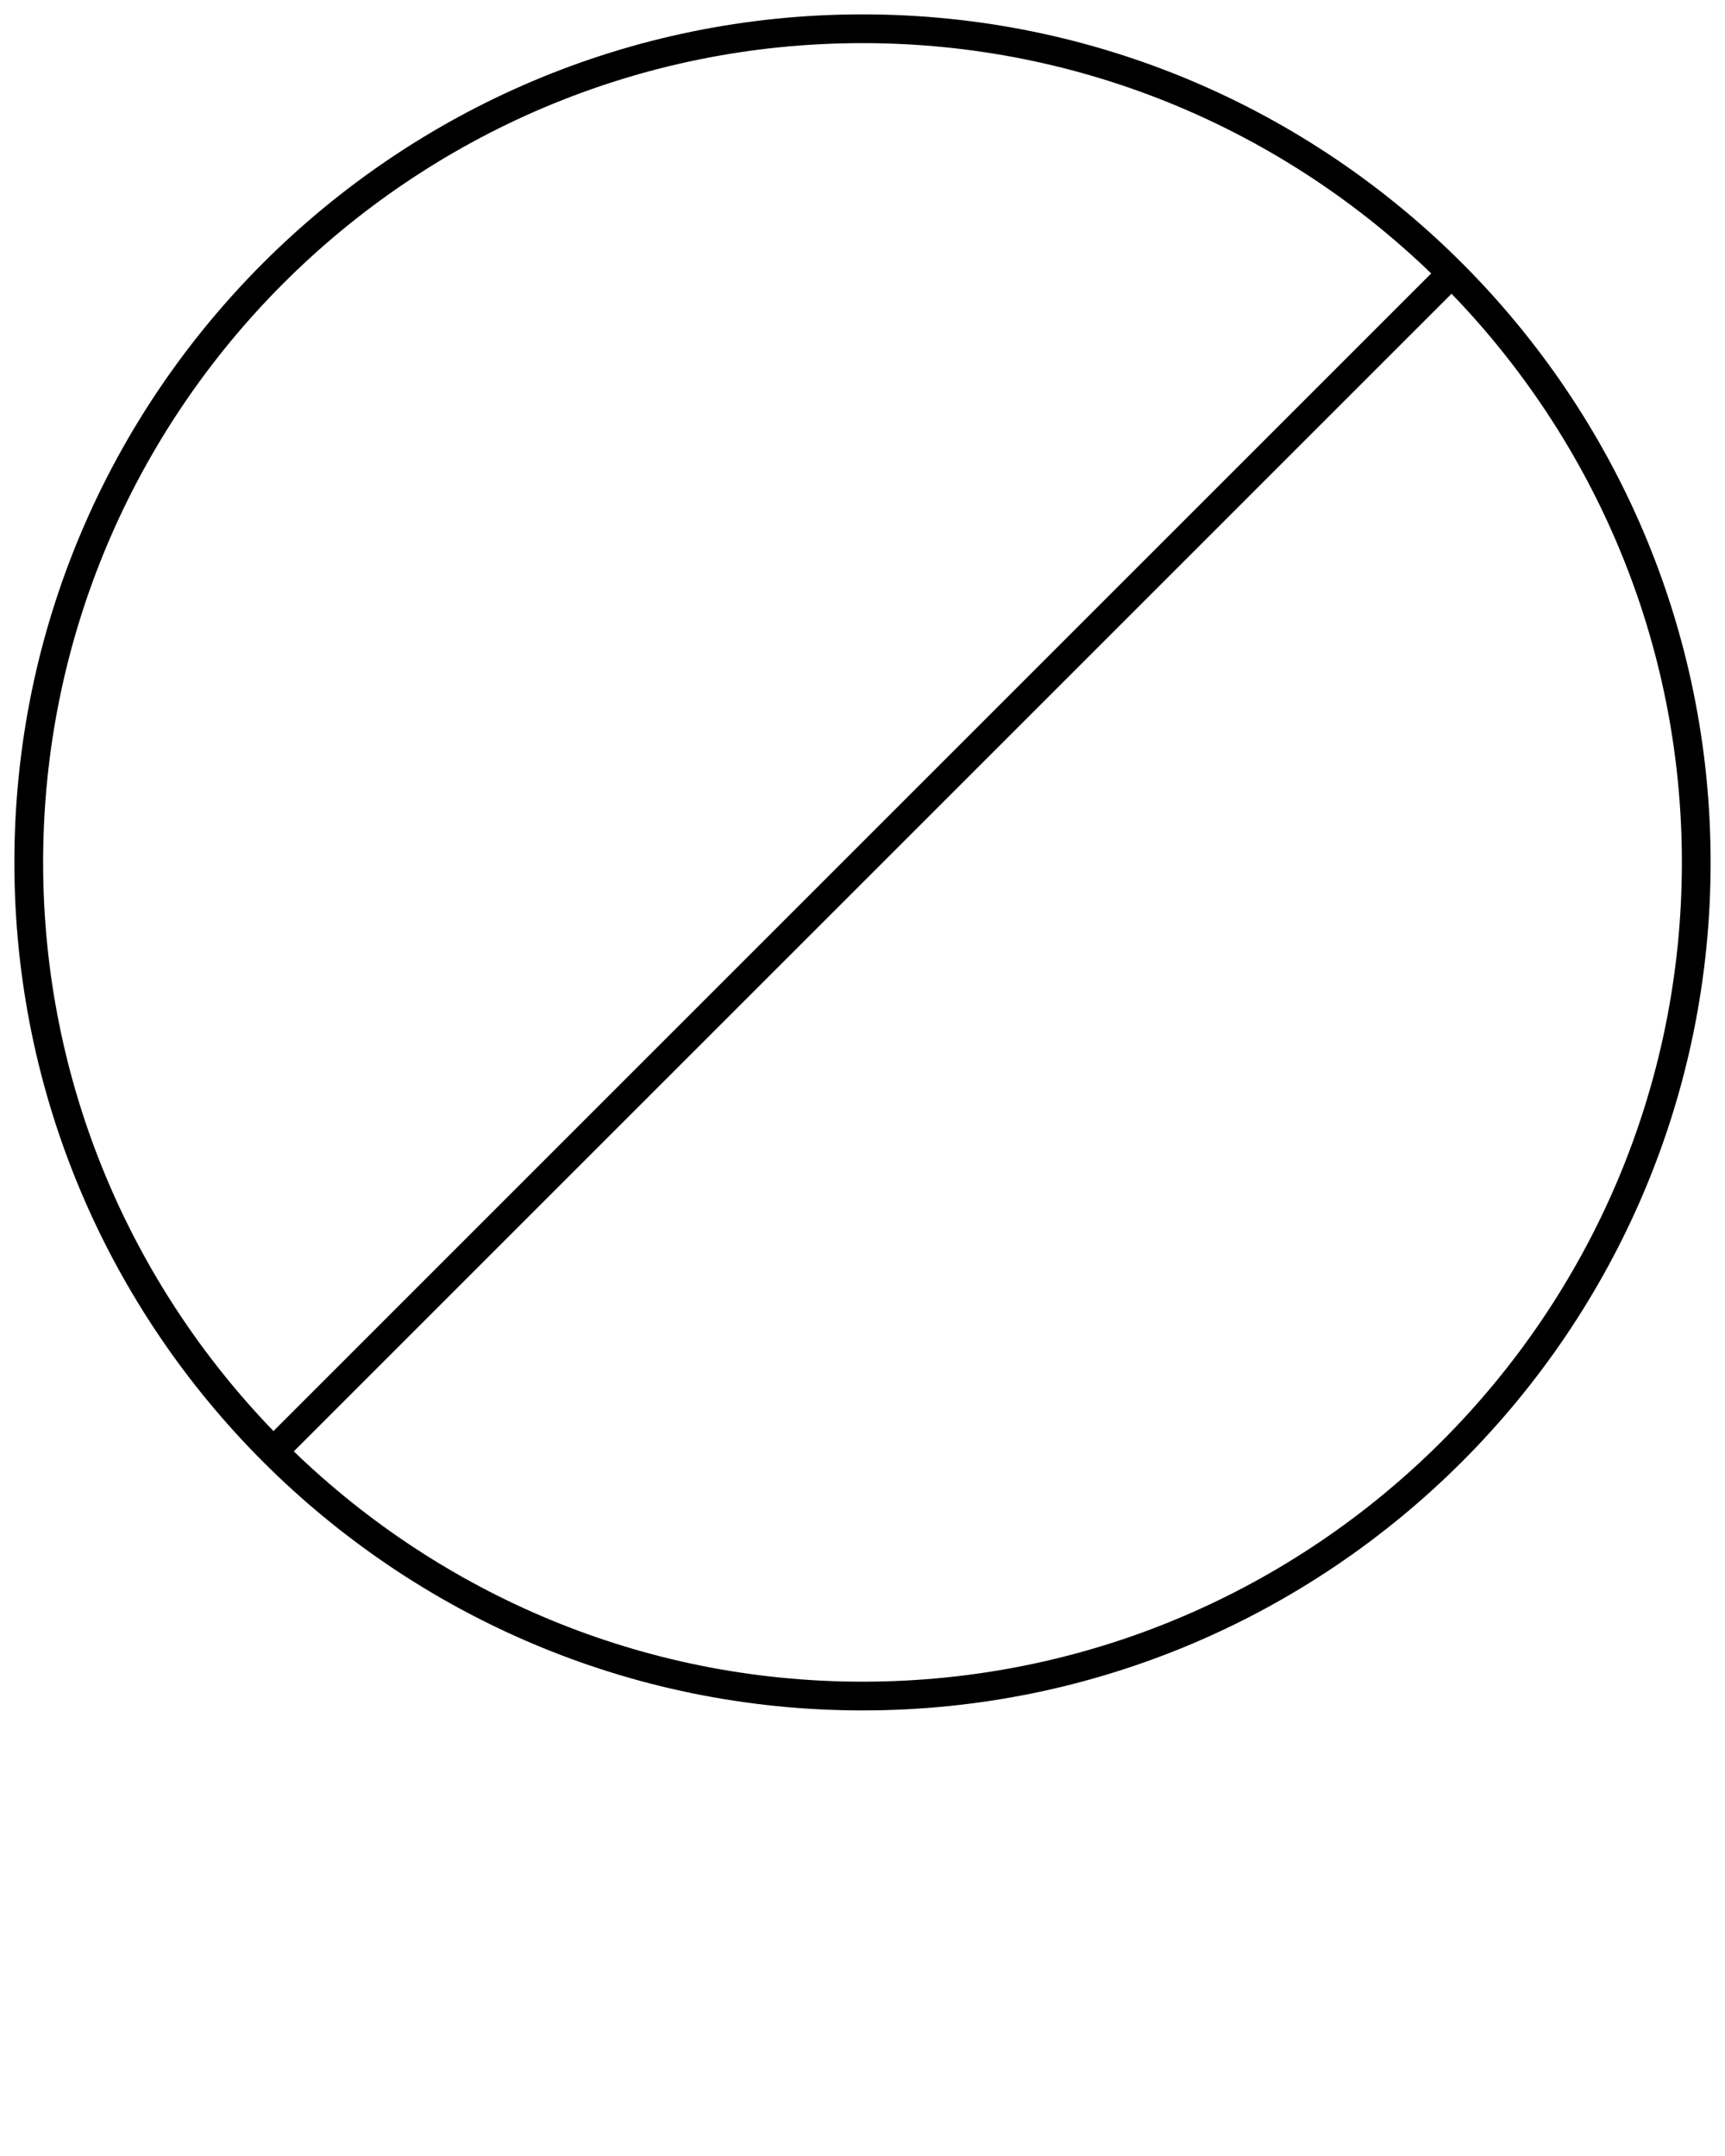
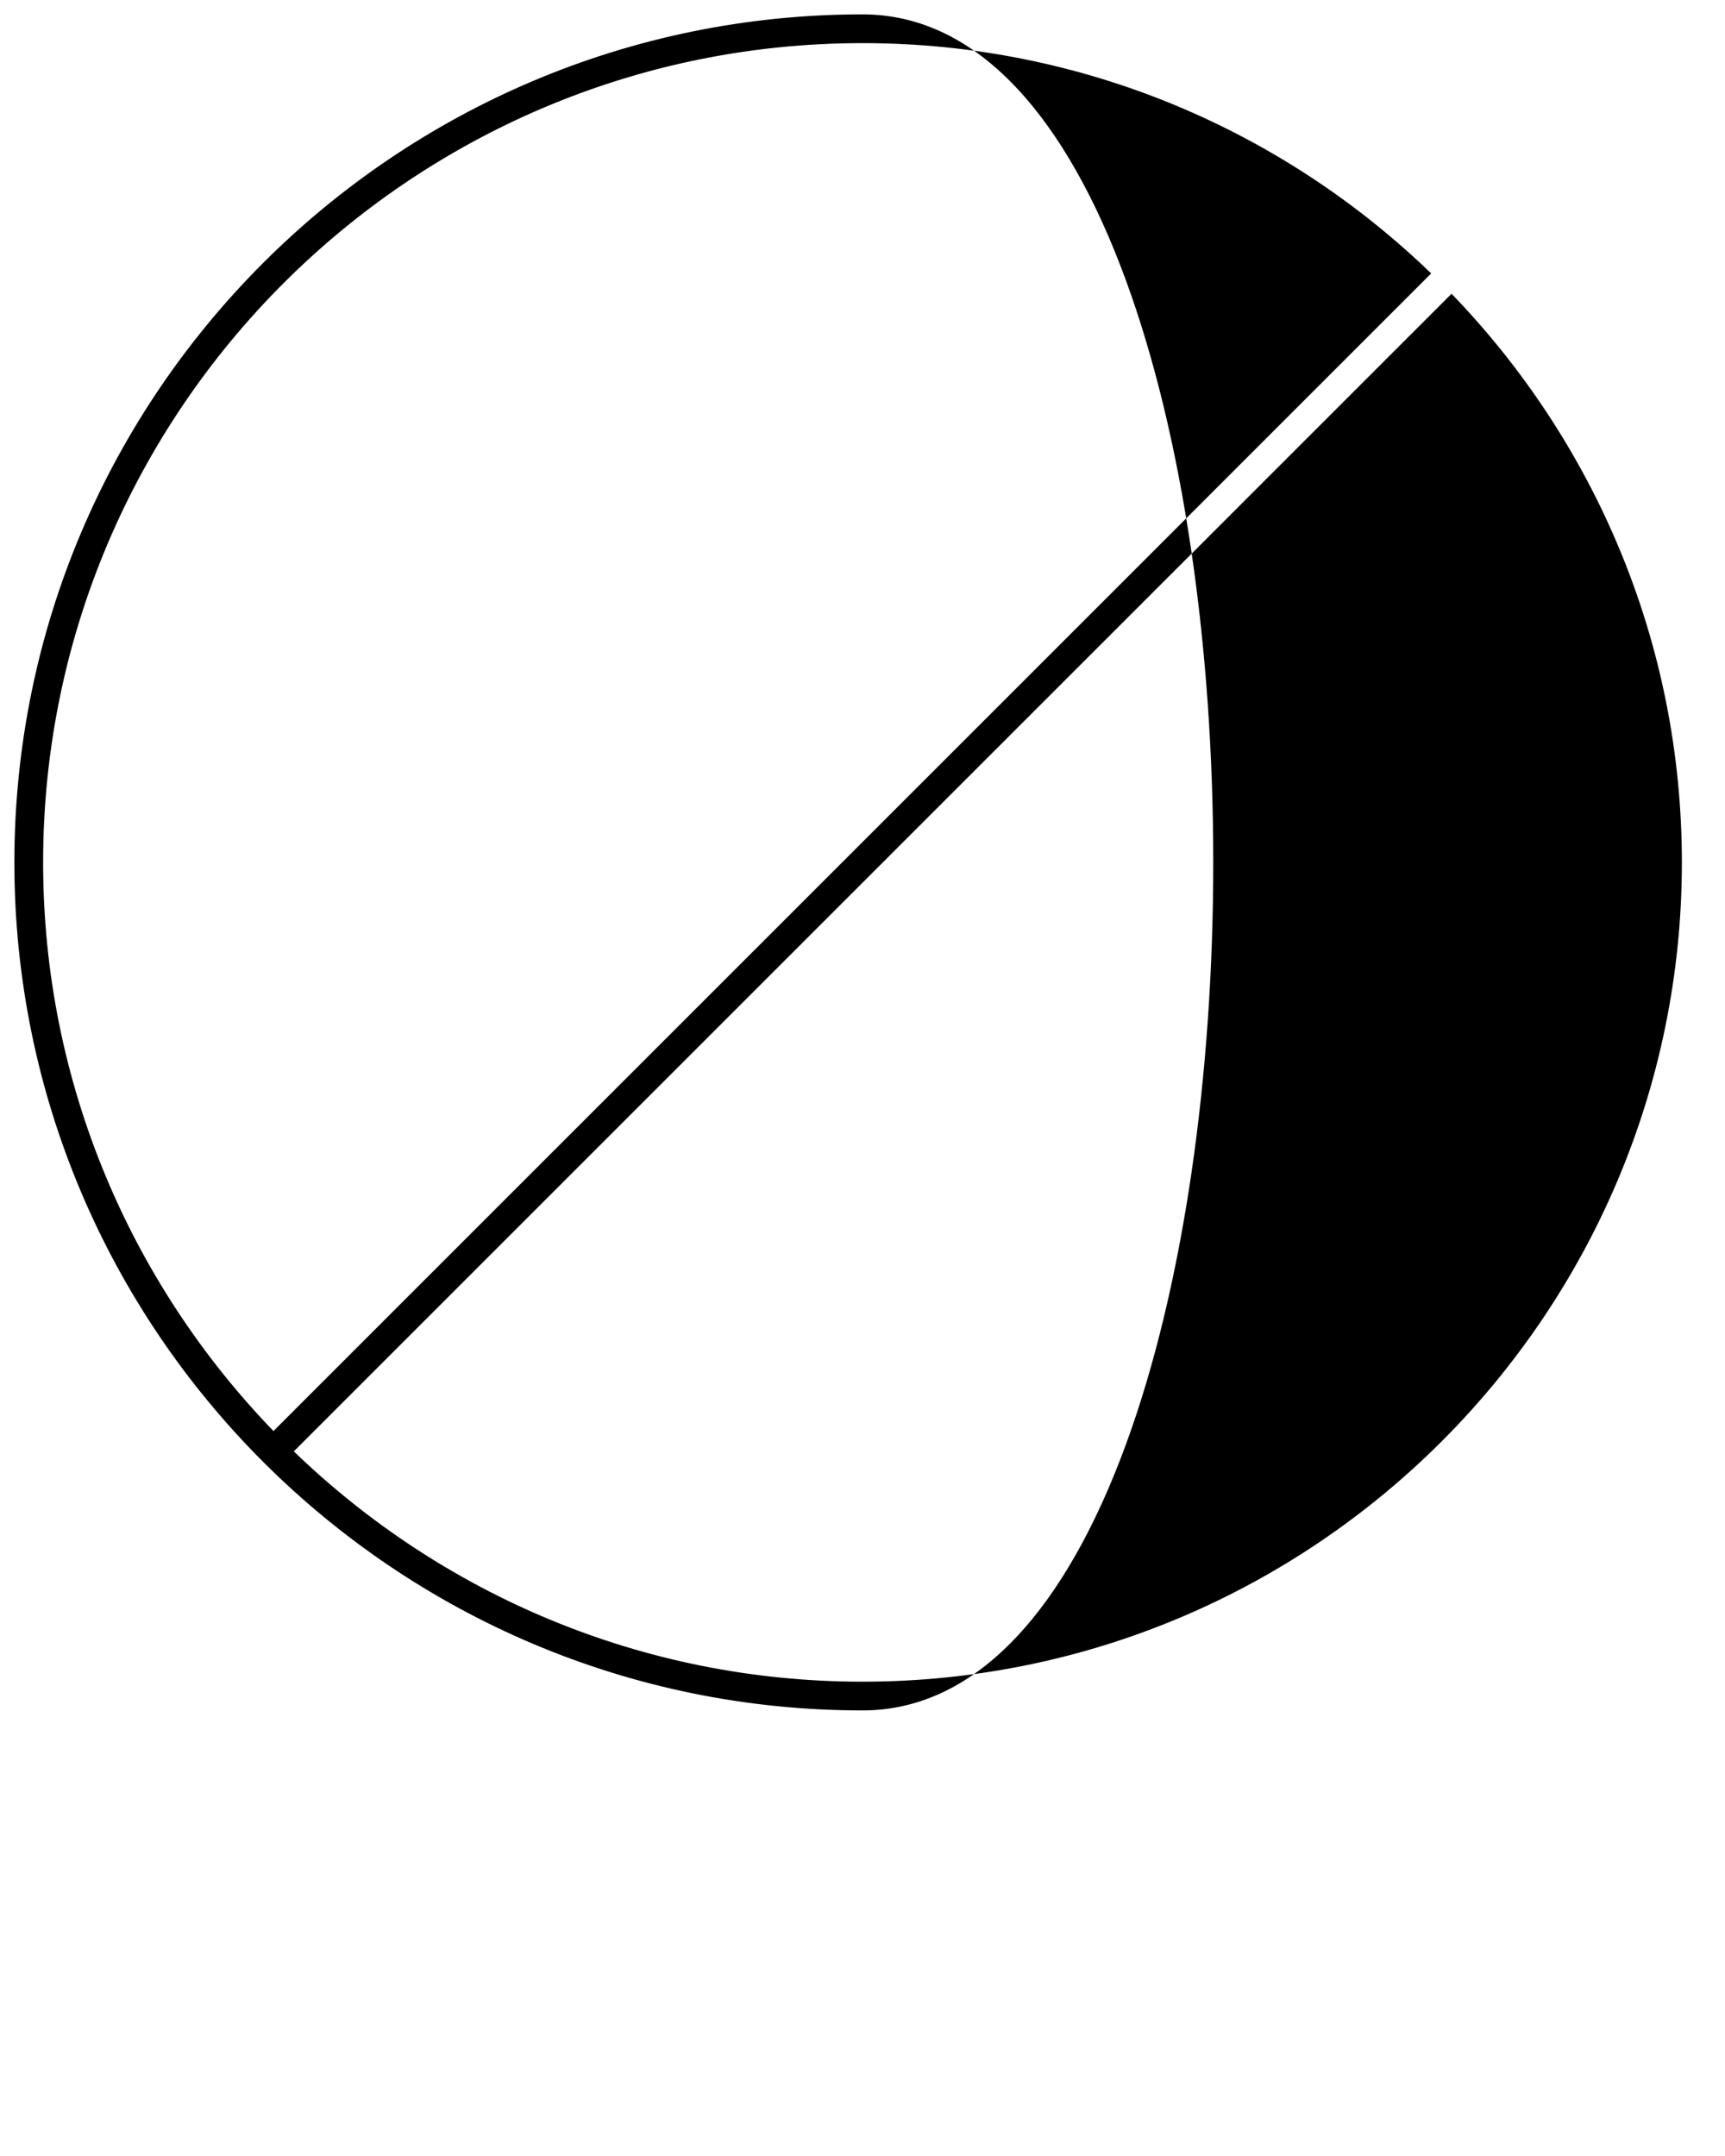
<svg xmlns="http://www.w3.org/2000/svg" xmlns:ns1="http://www.inkscape.org/namespaces/inkscape" xmlns:ns2="http://sodipodi.sourceforge.net/DTD/sodipodi-0.dtd" version="1.1" x="0px" y="0px" viewBox="0 0 60 75" enable-background="new 0 0 60 60" xml:space="preserve" id="svg4274" ns1:version="0.91 r13725" ns2:docname="prohibit.svg" width="60" height="75">
  <defs id="defs4286" />
  <ns2:namedview pagecolor="#ffffff" bordercolor="#666666" borderopacity="1" objecttolerance="10" gridtolerance="10" guidetolerance="10" ns1:pageopacity="0" ns1:pageshadow="2" ns1:window-width="2558" ns1:window-height="1419" id="namedview4284" showgrid="false" ns1:zoom="16.613333" ns1:cx="30" ns1:cy="27.869181" ns1:window-x="0" ns1:window-y="19" ns1:window-maximized="0" ns1:current-layer="svg4274" />
-   <rect x="-10" y="-411" display="none" fill="#000000" width="802" height="805" id="rect4276" />
-   <path d="M30,0.5C13.733,0.5,0.5,13.733,0.5,30S13.733,59.5,30,59.5S59.5,46.267,59.5,30S46.267,0.5,30,0.5z   M1.5,30C1.5,14.285,14.285,1.5,30,1.5c7.68,0,14.654,3.059,19.784,8.015  c-0.006,0.005-0.013,0.007-0.019,0.012L9.527,49.766  c-0.006,0.006-0.007,0.013-0.012,0.019C4.559,44.654,1.5,37.68,1.5,30z M30,58.5  c-7.68,0-14.654-3.059-19.784-8.015c0.006-0.005,0.013-0.007,0.019-0.012  L50.473,10.234c0.006-0.006,0.007-0.013,0.012-0.019C55.441,15.346,58.5,22.32,58.5,30  C58.5,45.715,45.715,58.5,30,58.5z" id="path4278" />
+   <path d="M30,0.5C13.733,0.5,0.5,13.733,0.5,30S13.733,59.5,30,59.5S46.267,0.5,30,0.5z   M1.5,30C1.5,14.285,14.285,1.5,30,1.5c7.68,0,14.654,3.059,19.784,8.015  c-0.006,0.005-0.013,0.007-0.019,0.012L9.527,49.766  c-0.006,0.006-0.007,0.013-0.012,0.019C4.559,44.654,1.5,37.68,1.5,30z M30,58.5  c-7.68,0-14.654-3.059-19.784-8.015c0.006-0.005,0.013-0.007,0.019-0.012  L50.473,10.234c0.006-0.006,0.007-0.013,0.012-0.019C55.441,15.346,58.5,22.32,58.5,30  C58.5,45.715,45.715,58.5,30,58.5z" id="path4278" />
</svg>